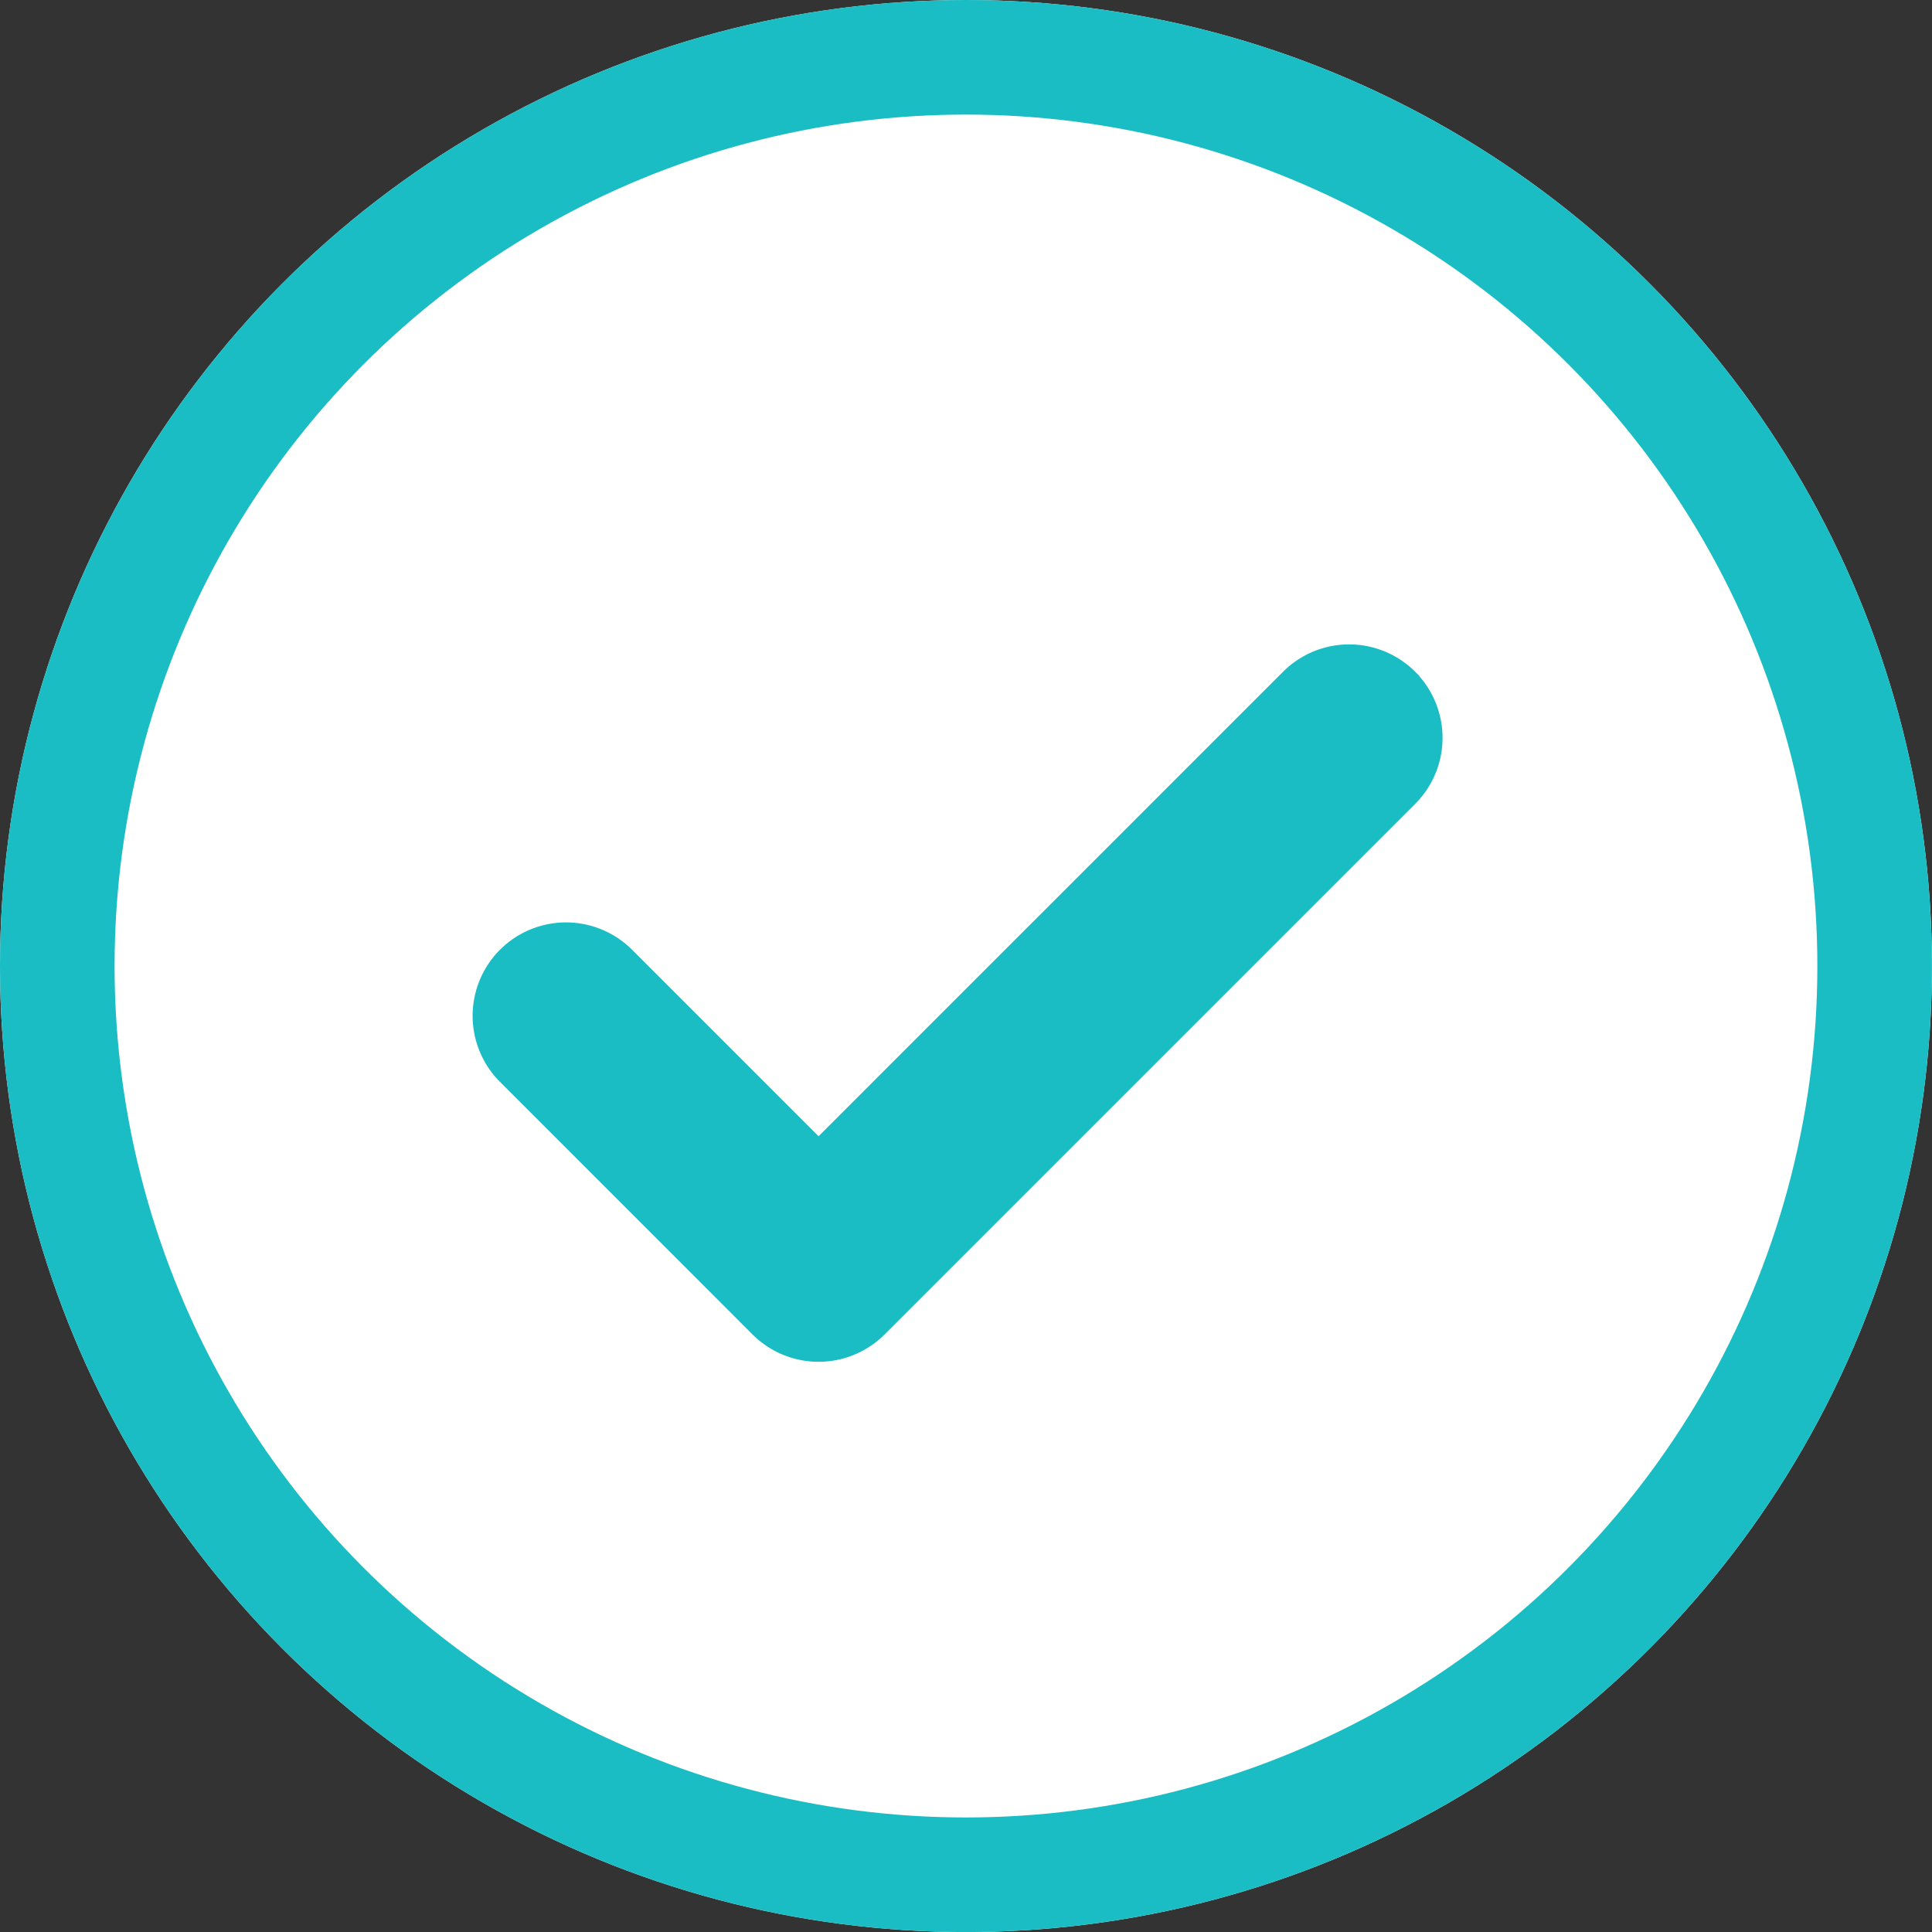
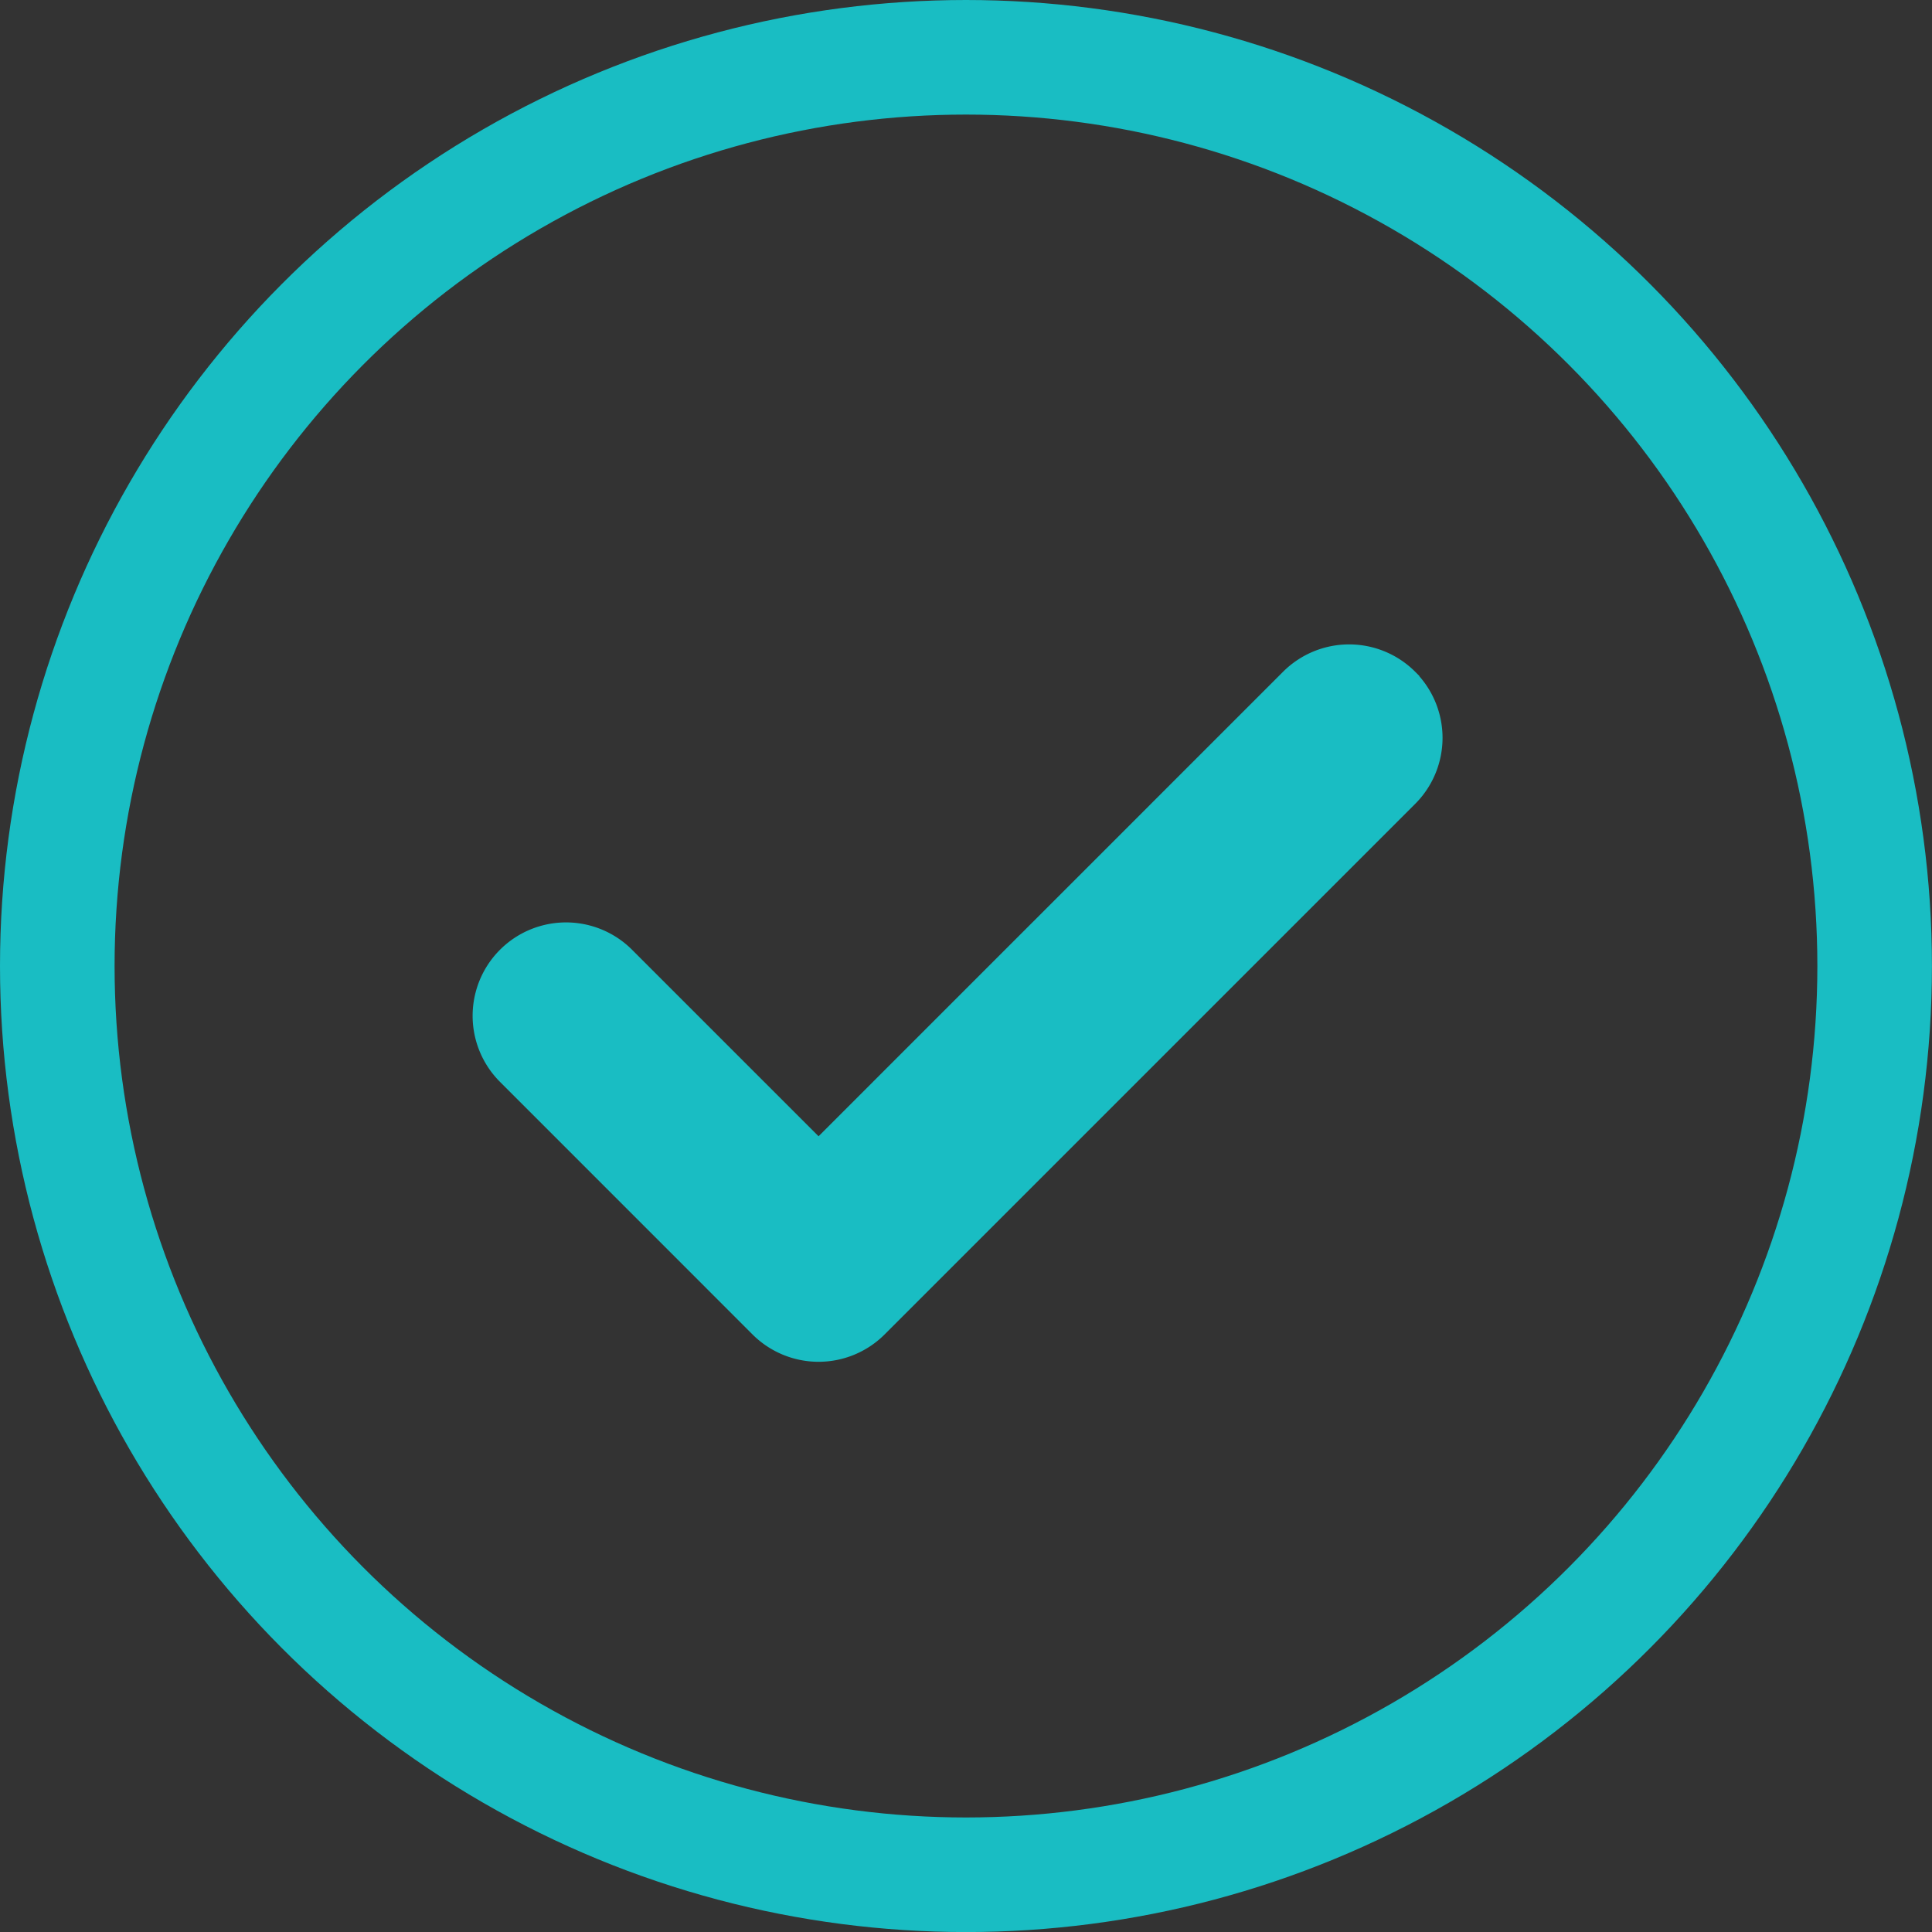
<svg xmlns="http://www.w3.org/2000/svg" width="33.723" height="33.723" viewBox="0 0 33.723 33.723">
  <rect x="0" y="0" width="33.723" height="33.723" fill="#333333" stroke="none" />
  <g id="Group_6910" data-name="Group 6910" transform="translate(-1247.496 -332)">
    <g id="Ellipse_1095" data-name="Ellipse 1095" transform="translate(1247.496 332)" fill="#fff" stroke="#19bdc3" stroke-width="2">
-       <ellipse cx="16.861" cy="16.862" rx="16.861" ry="16.862" stroke="none" />
      <ellipse cx="16.861" cy="16.862" rx="15.861" ry="15.862" fill="none" />
    </g>
    <path id="check-mark_1_" data-name="check-mark (1)" d="M153,169.318a1.38,1.38,0,0,1,0,1.952l-9.261,9.261a1.381,1.381,0,0,1-1.952,0l-4.408-4.409a1.38,1.38,0,0,1,1.952-1.952l3.432,3.432,8.285-8.285a1.381,1.381,0,0,1,1.952,0Z" transform="translate(1119.021 174.585)" fill="#19bdc3" stroke="#19bdc3" stroke-width="0.5" />
  </g>
</svg>